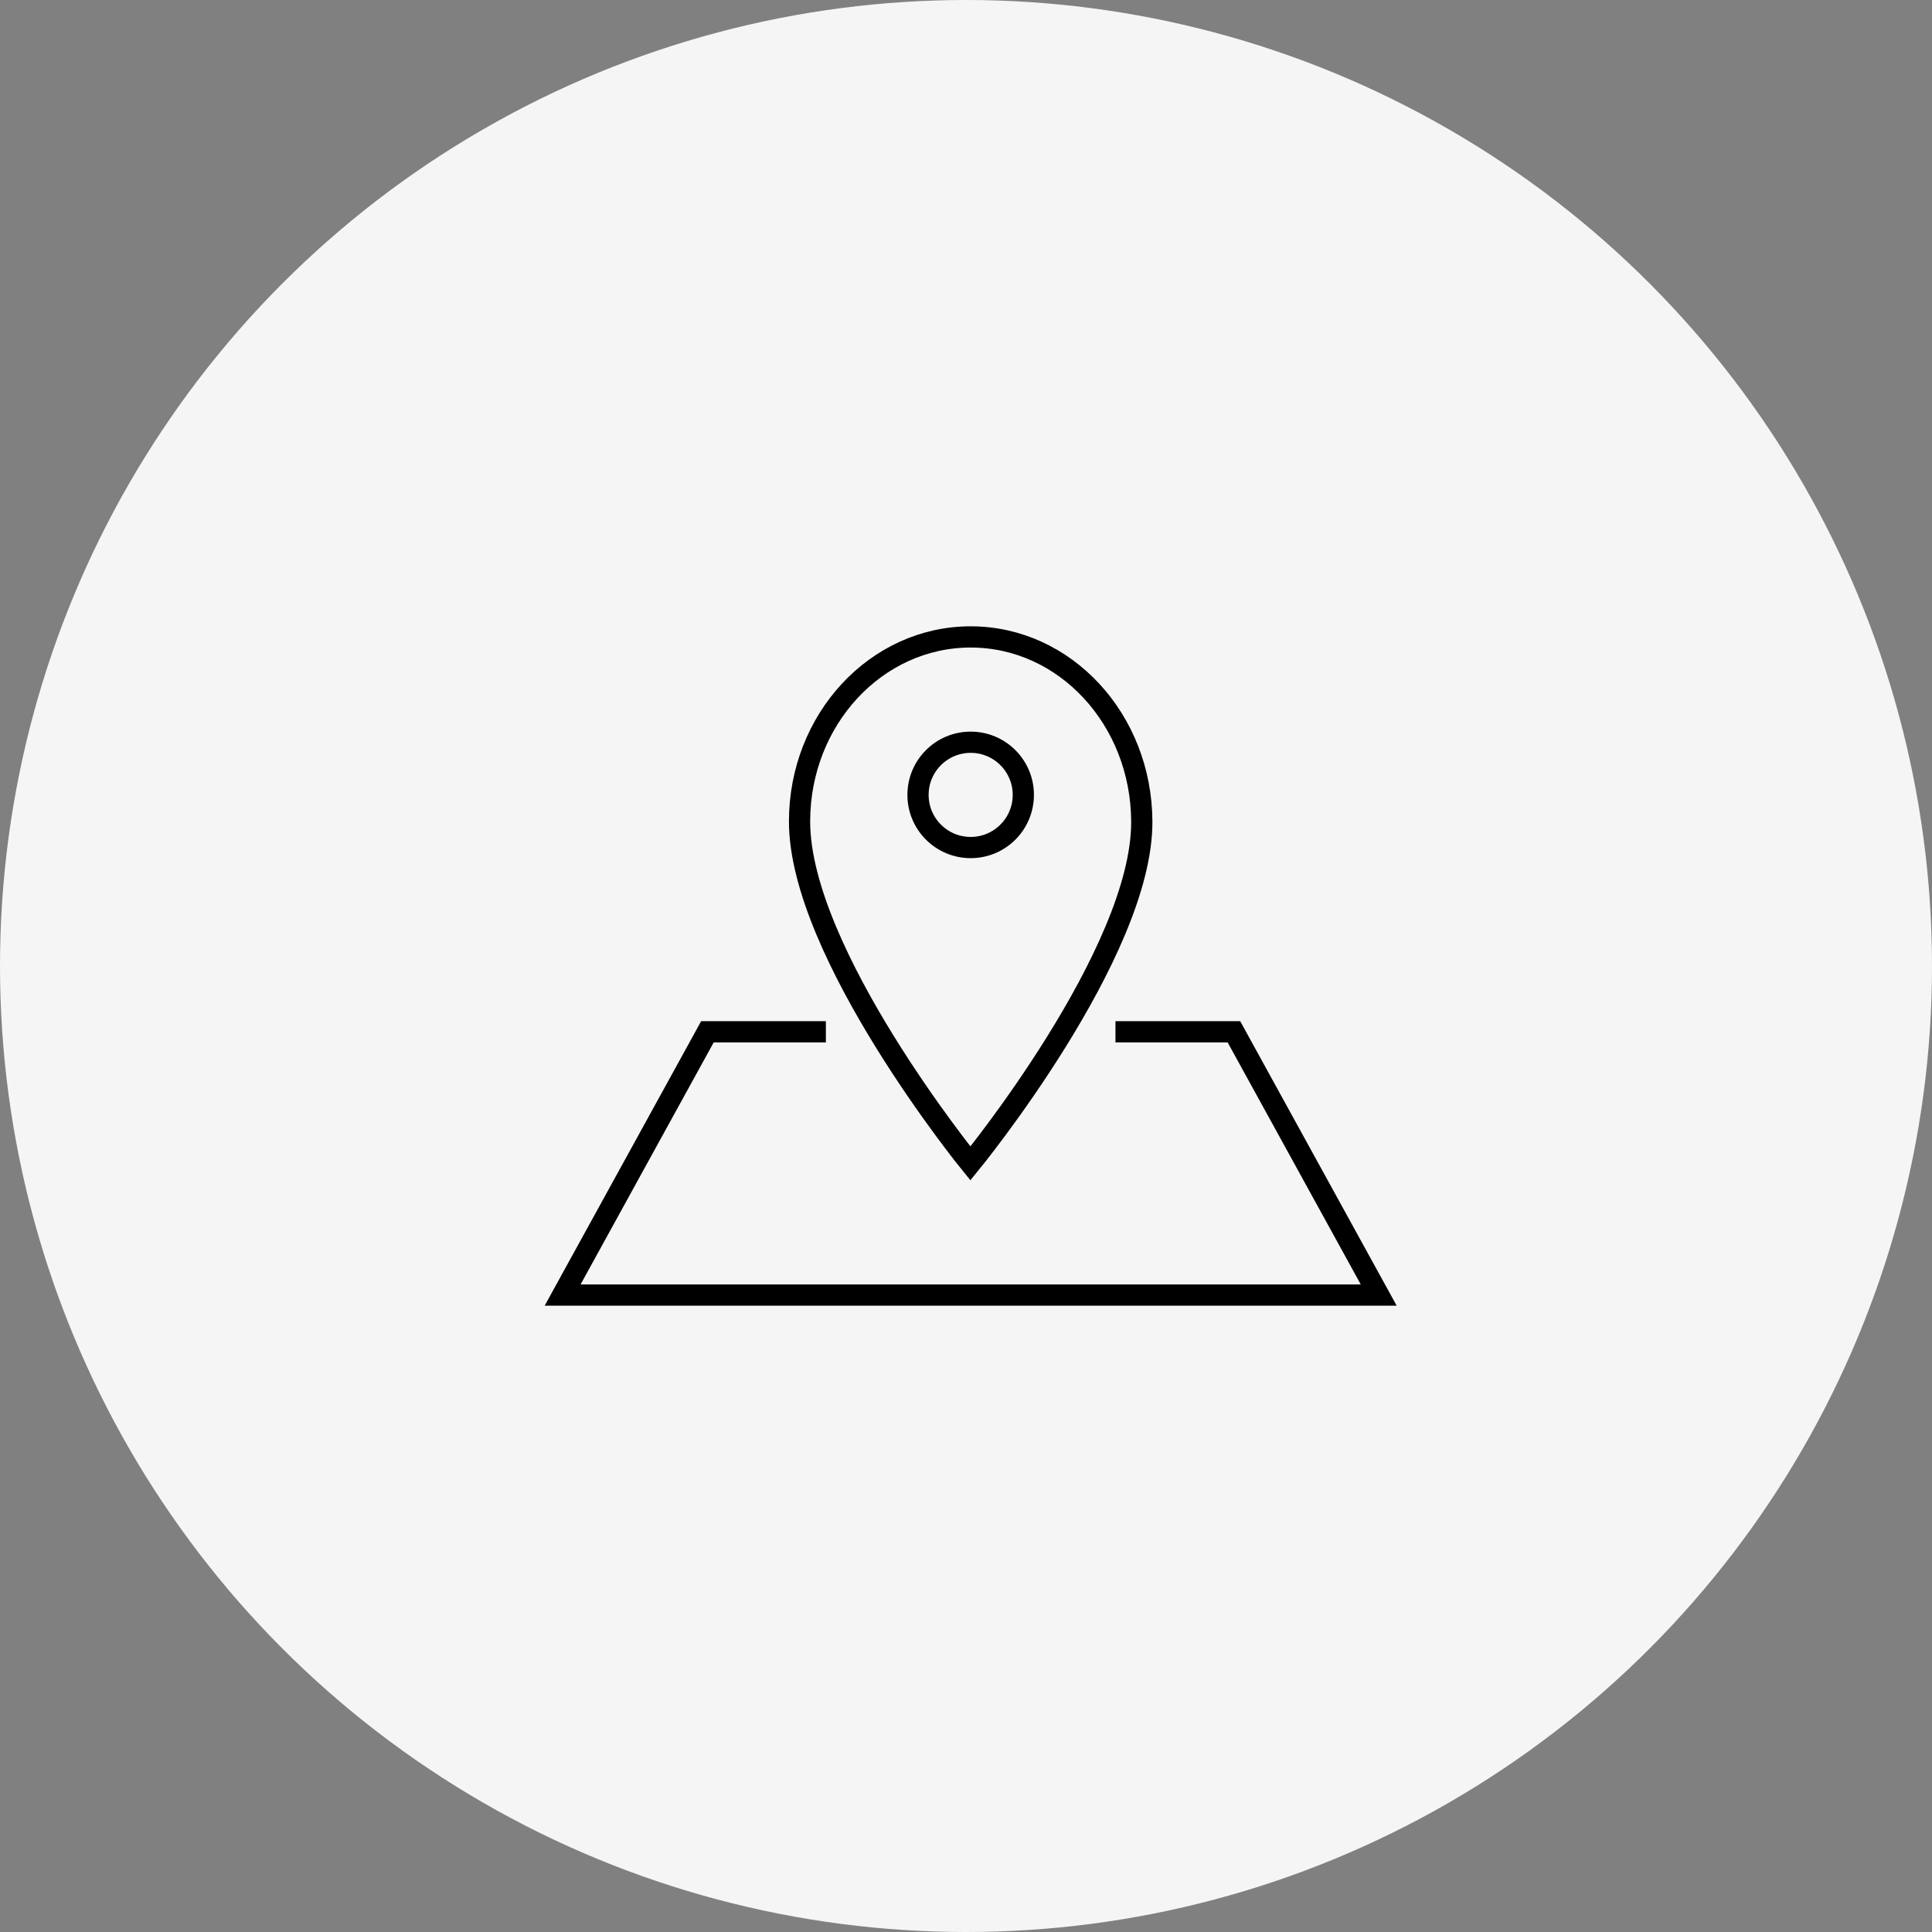
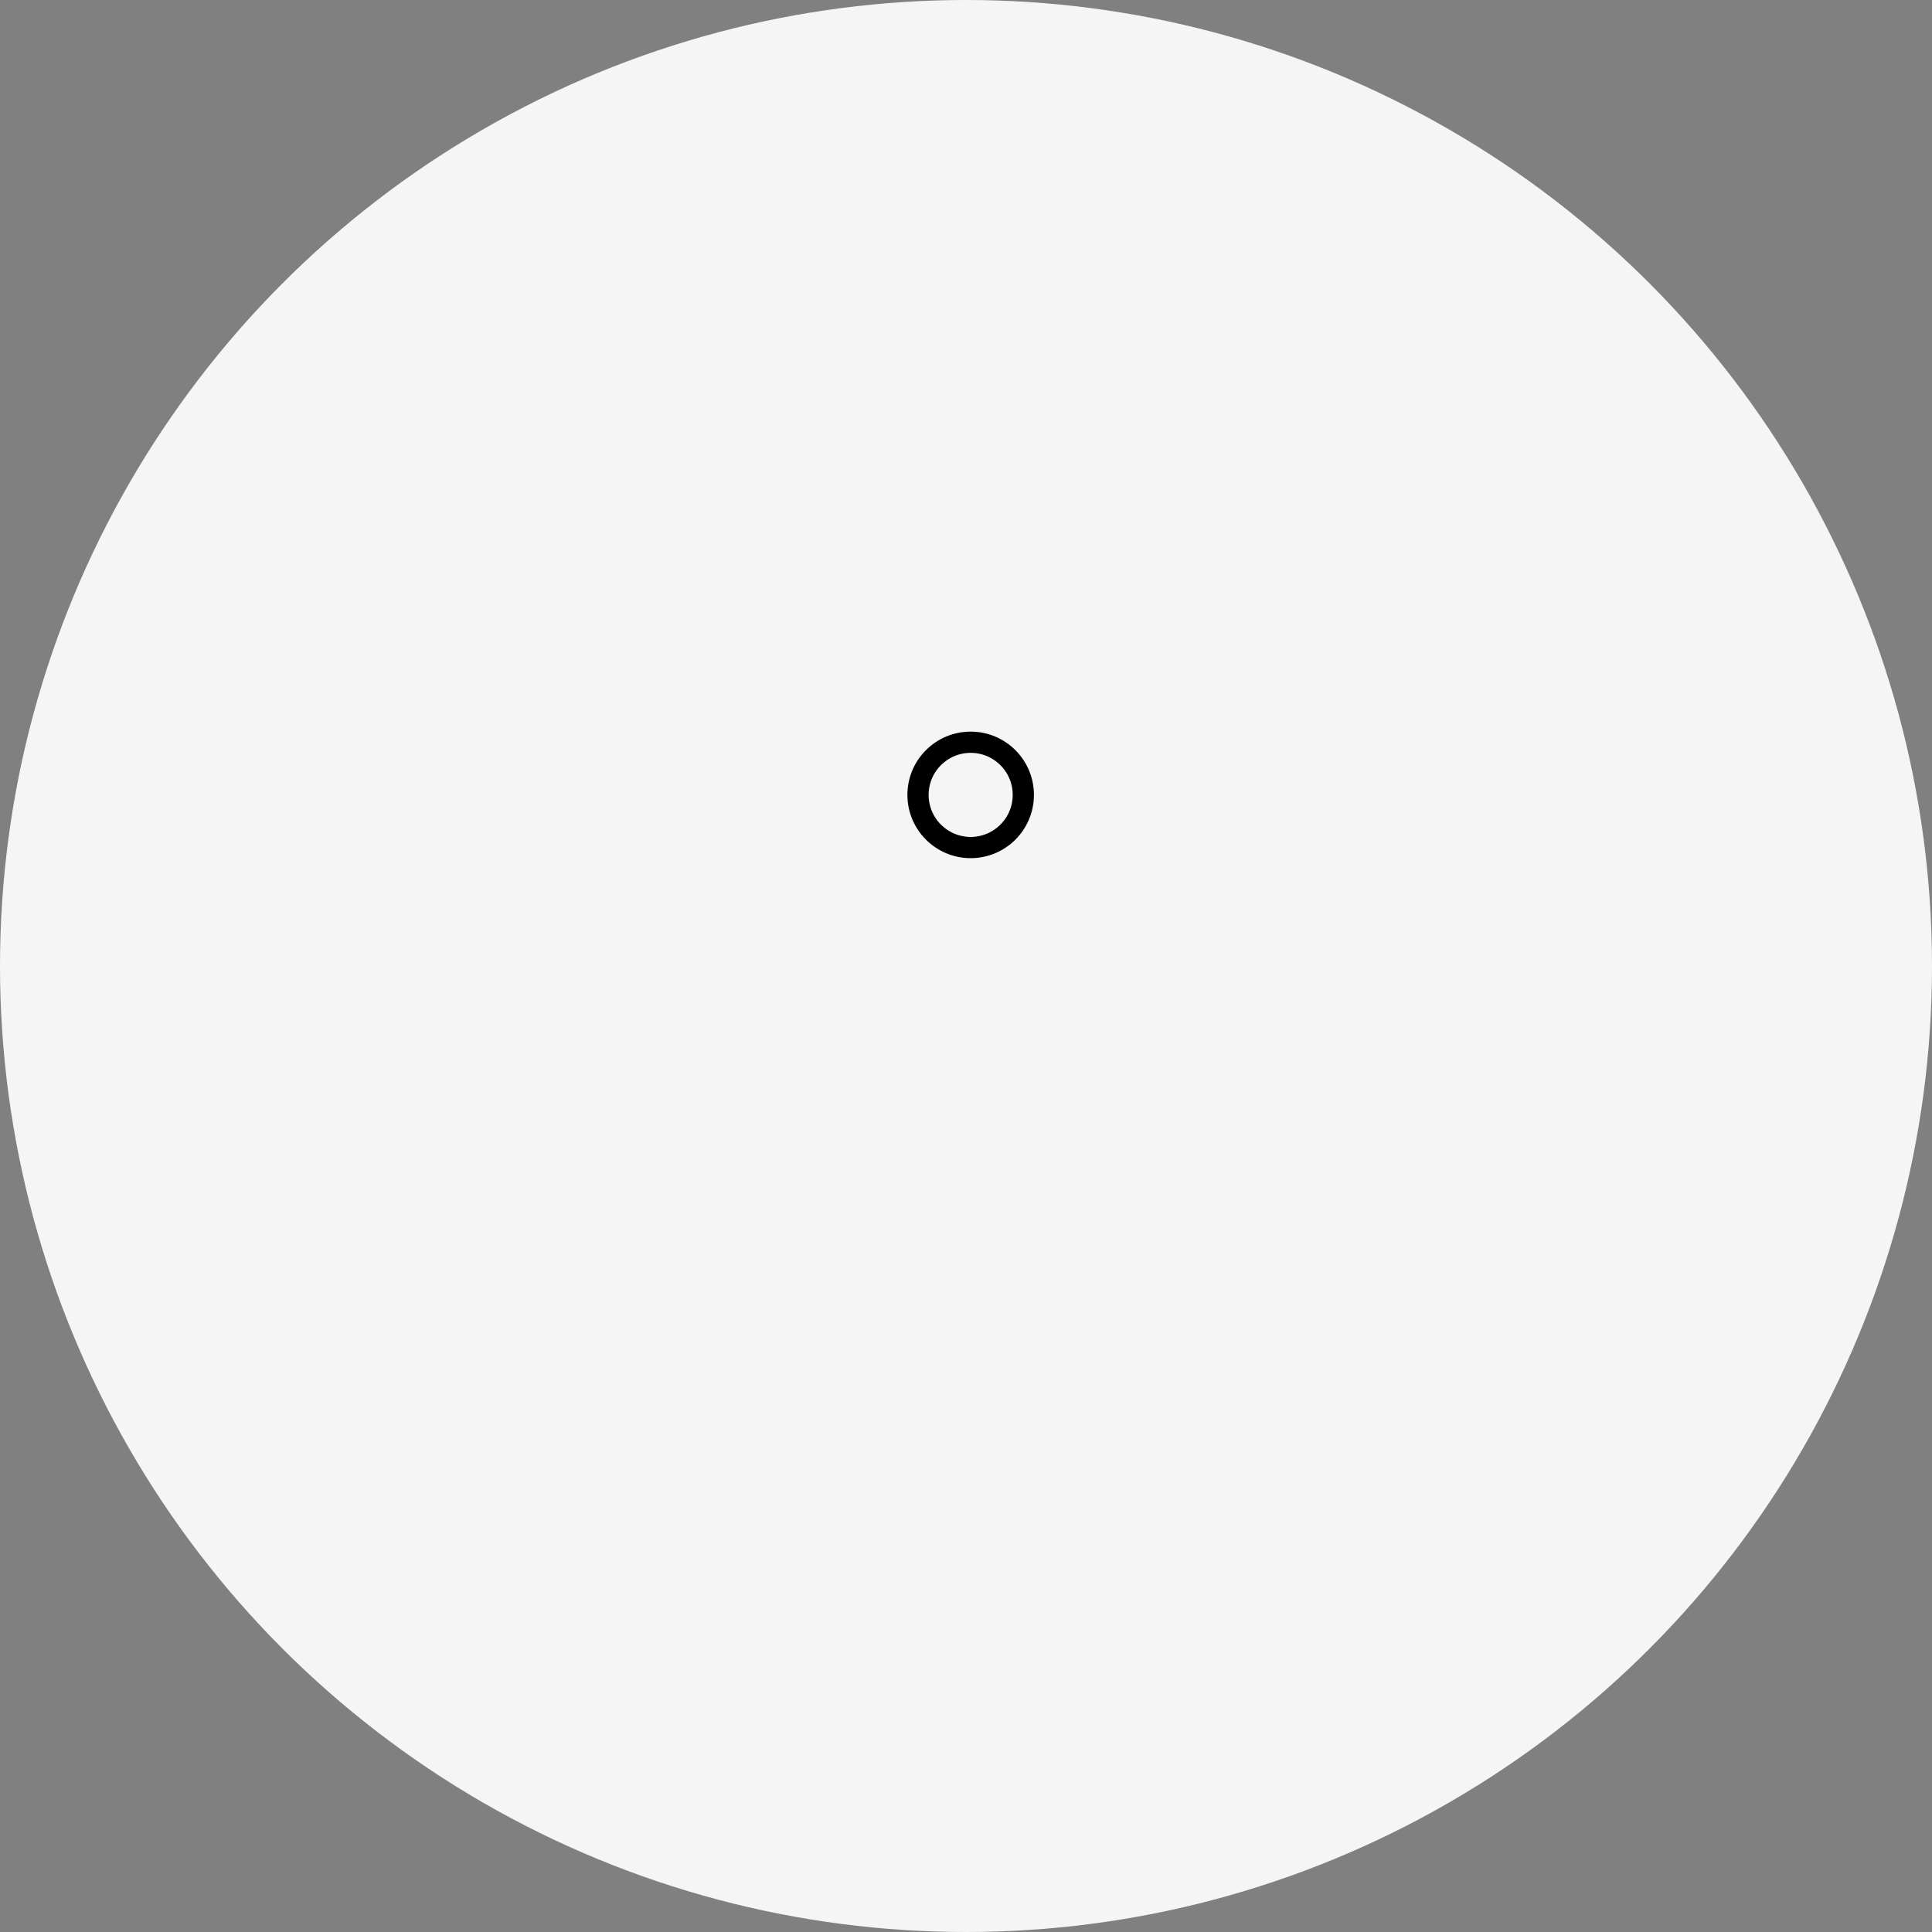
<svg xmlns="http://www.w3.org/2000/svg" width="182" height="182" viewBox="0 0 182 182">
  <rect x="0" y="0" width="182" height="182" fill="#808080" stroke="none" />
  <g id="Gruppe_133" data-name="Gruppe 133" transform="translate(-506 -1930)">
    <circle id="Ellipse_24" data-name="Ellipse 24" cx="91" cy="91" r="91" transform="translate(506 1930)" fill="#f5f5f5" />
    <g id="basic_geolocalize-05" transform="translate(558 1983)">
      <g id="Gruppe_126" data-name="Gruppe 126" transform="translate(23.32 7)">
        <circle id="Ellipse_28" data-name="Ellipse 28" cx="4.96" cy="4.96" r="4.96" transform="translate(11.16 9.921)" fill="none" stroke="#000" stroke-miterlimit="10" stroke-width="2" />
-         <path id="Pfad_67" data-name="Pfad 67" d="M51.24,24.389C51.2,14.782,44.024,7,35.12,7S19,14.782,19,24.389C19,36.817,35.094,56.6,35.094,56.6S51.293,36.817,51.24,24.389Z" transform="translate(-19 -7)" fill="none" stroke="#000" stroke-miterlimit="10" stroke-width="2" />
      </g>
-       <path id="Pfad_68" data-name="Pfad 68" d="M25.8,37H14.64L1,61.8H77.88L64.24,37H53.08" transform="translate(0 7.2)" fill="none" stroke="#000" stroke-miterlimit="10" stroke-width="2" />
    </g>
  </g>
</svg>